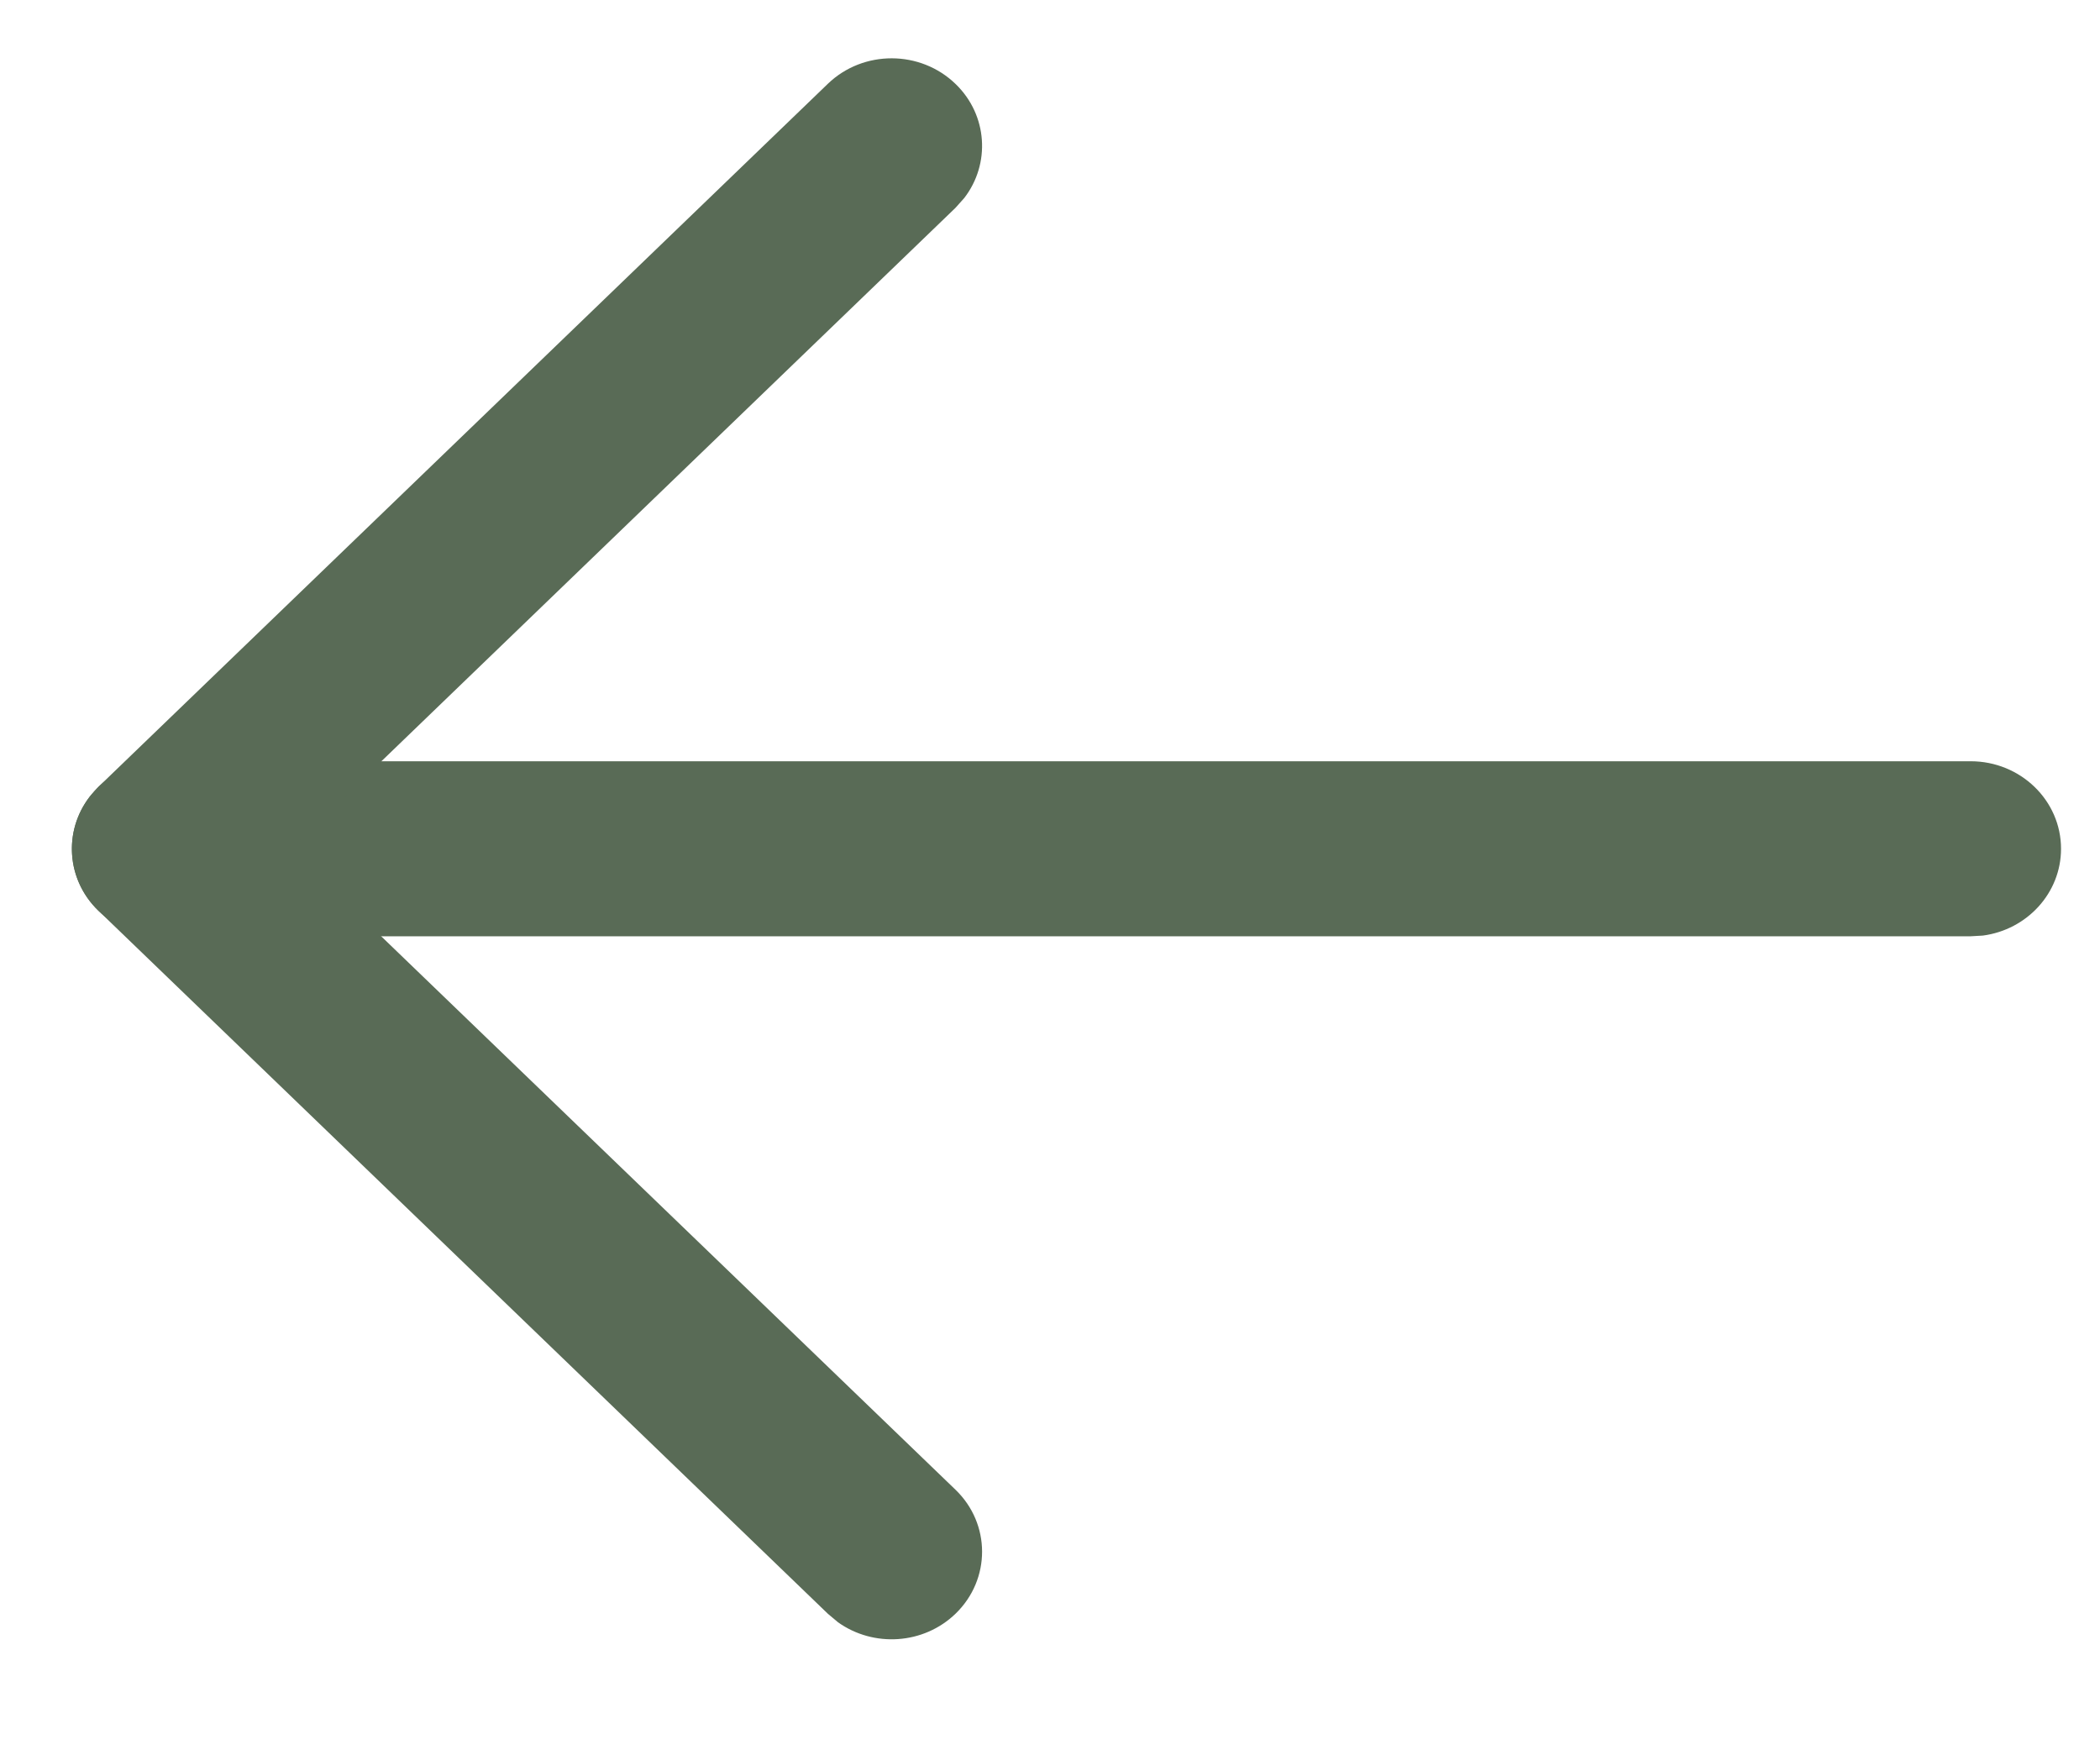
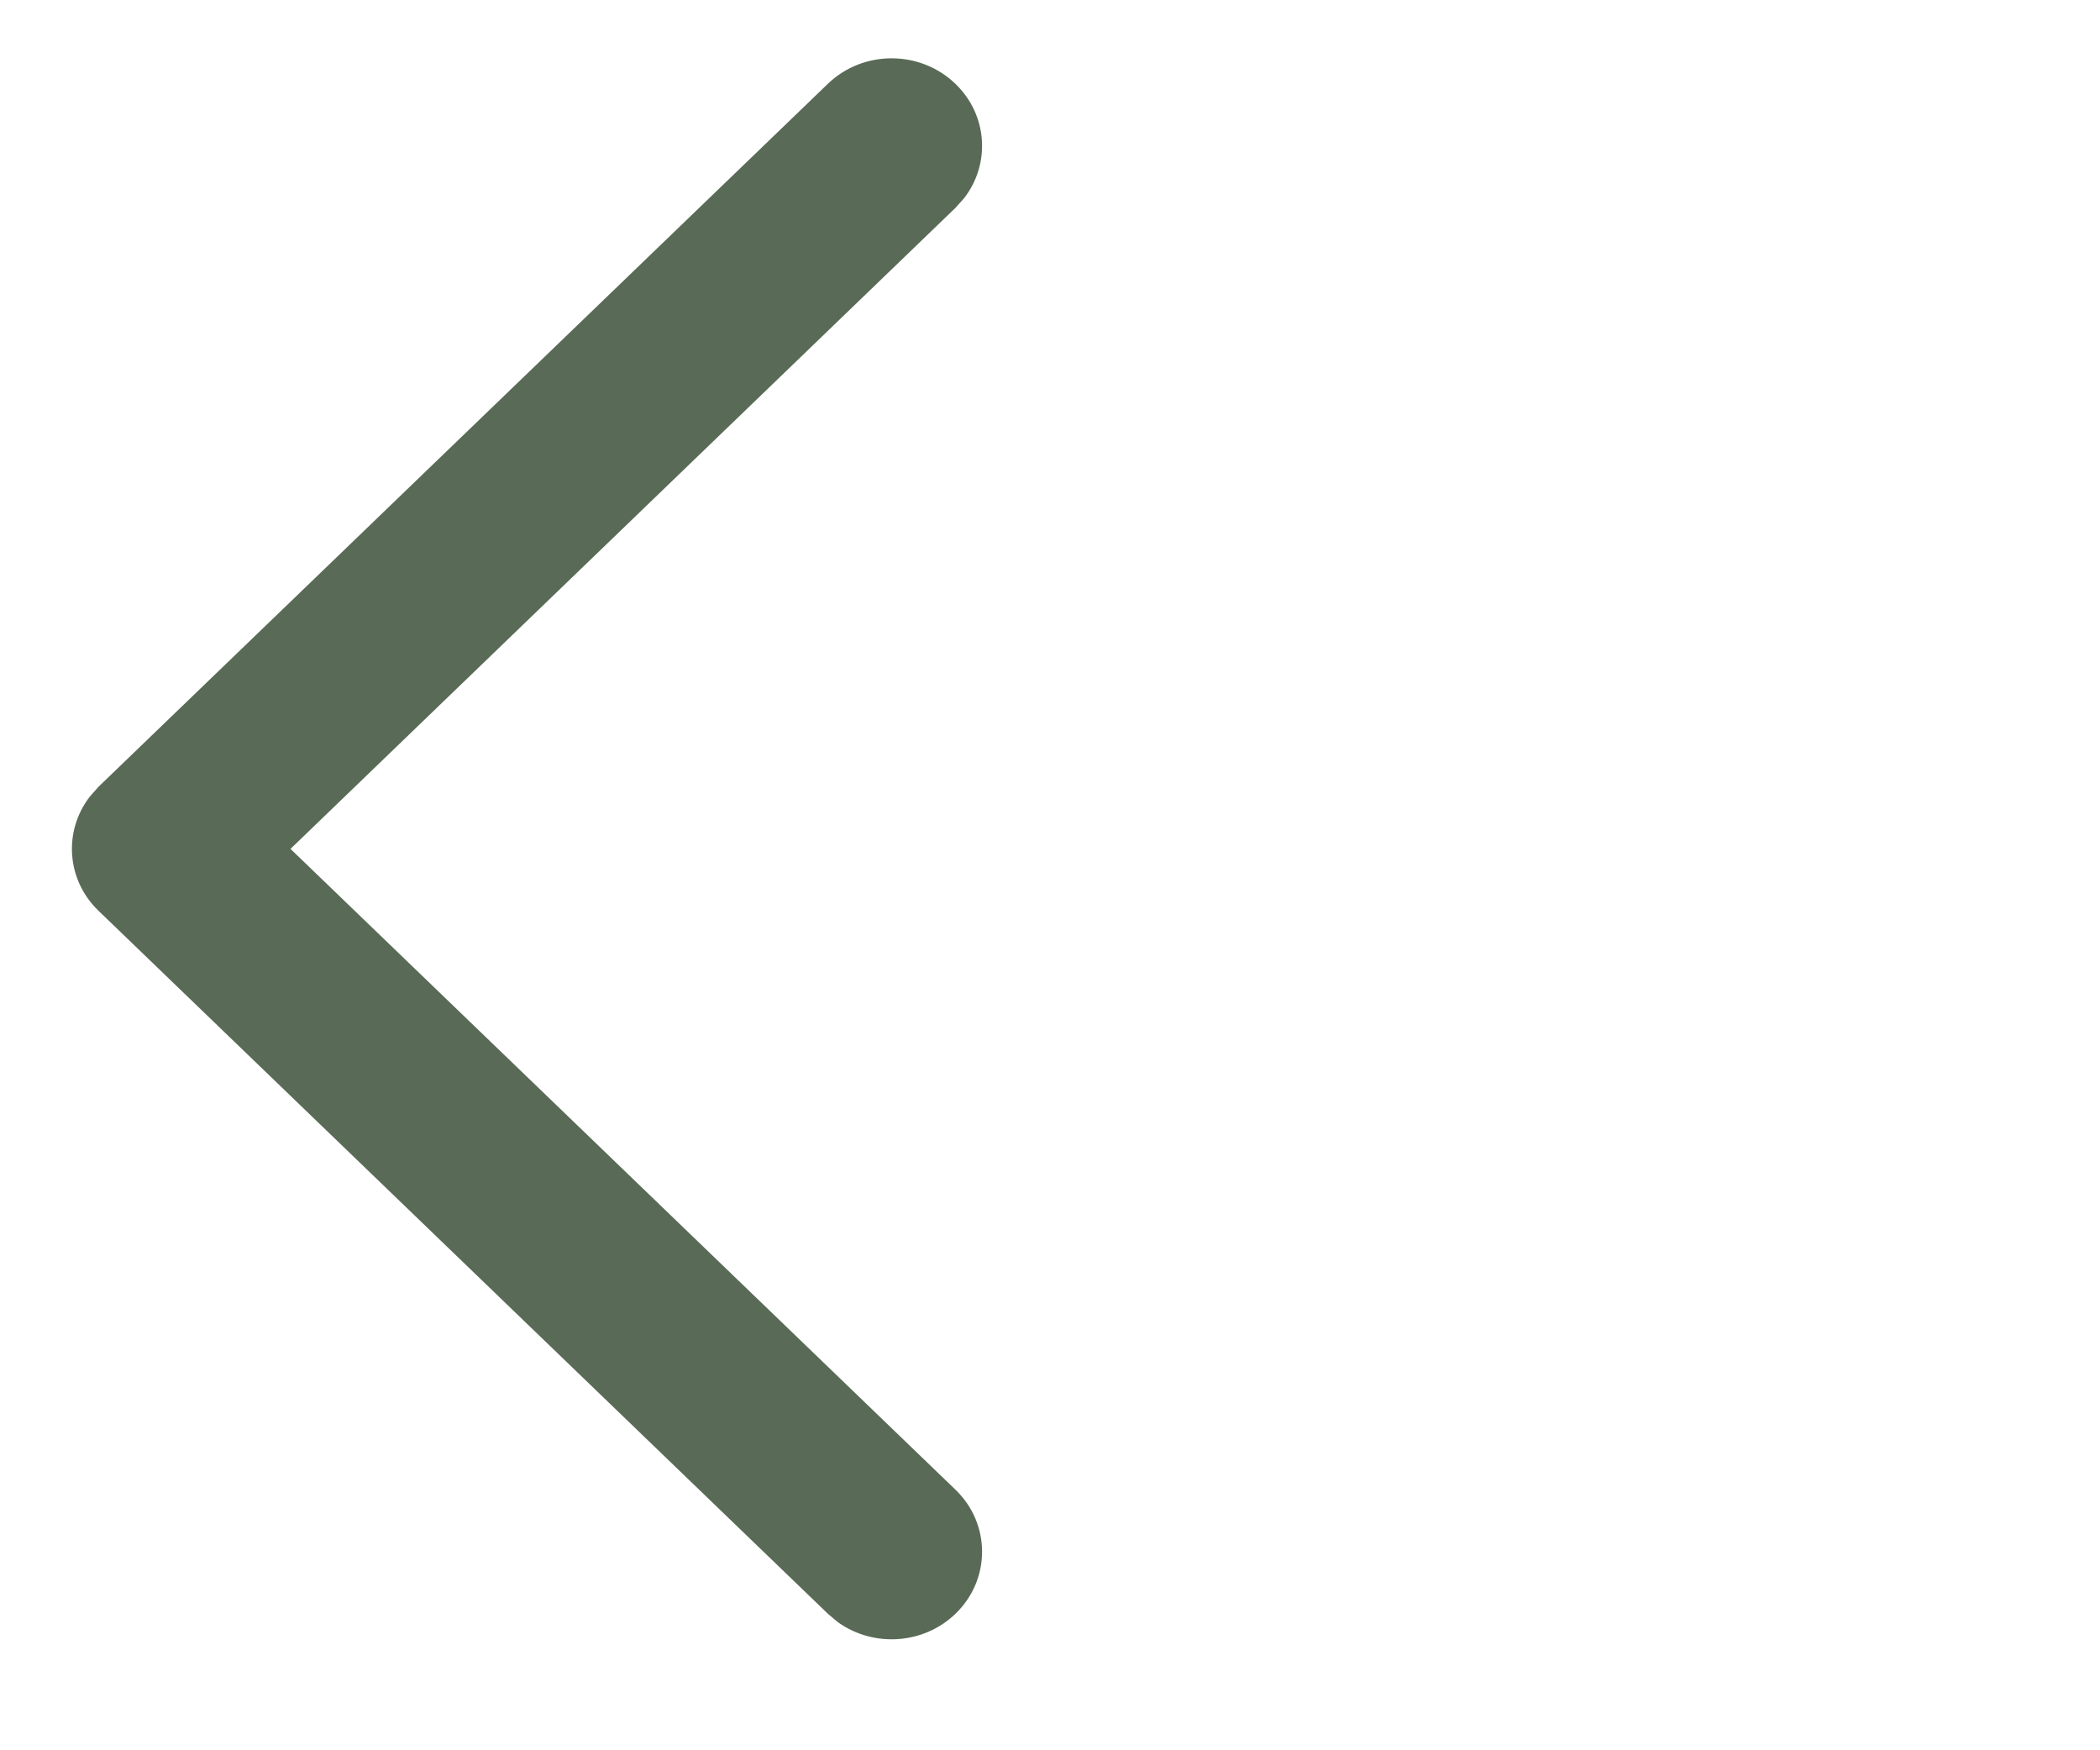
<svg xmlns="http://www.w3.org/2000/svg" width="18" height="15" viewBox="0 0 18 15" fill="none">
  <g id="Arrow - Left">
-     <path id="Stroke 1" d="M17.666 7.274C17.666 7.654 17.374 7.968 16.996 8.018L16.891 8.024L1.391 8.024C0.963 8.024 0.616 7.689 0.616 7.274C0.616 6.895 0.908 6.581 1.286 6.531L1.391 6.524L16.891 6.524C17.319 6.524 17.666 6.86 17.666 7.274Z" fill="#596B56" />
    <path id="Stroke 3" d="M8.19 12.767C8.493 13.059 8.494 13.534 8.192 13.828C7.917 14.095 7.487 14.12 7.183 13.903L7.096 13.83L0.845 7.806C0.568 7.54 0.543 7.122 0.769 6.828L0.844 6.743L7.096 0.718C7.399 0.426 7.89 0.427 8.192 0.721C8.466 0.987 8.491 1.404 8.265 1.697L8.19 1.781L2.49 7.275L8.19 12.767Z" fill="#596B56" />
  </g>
</svg>